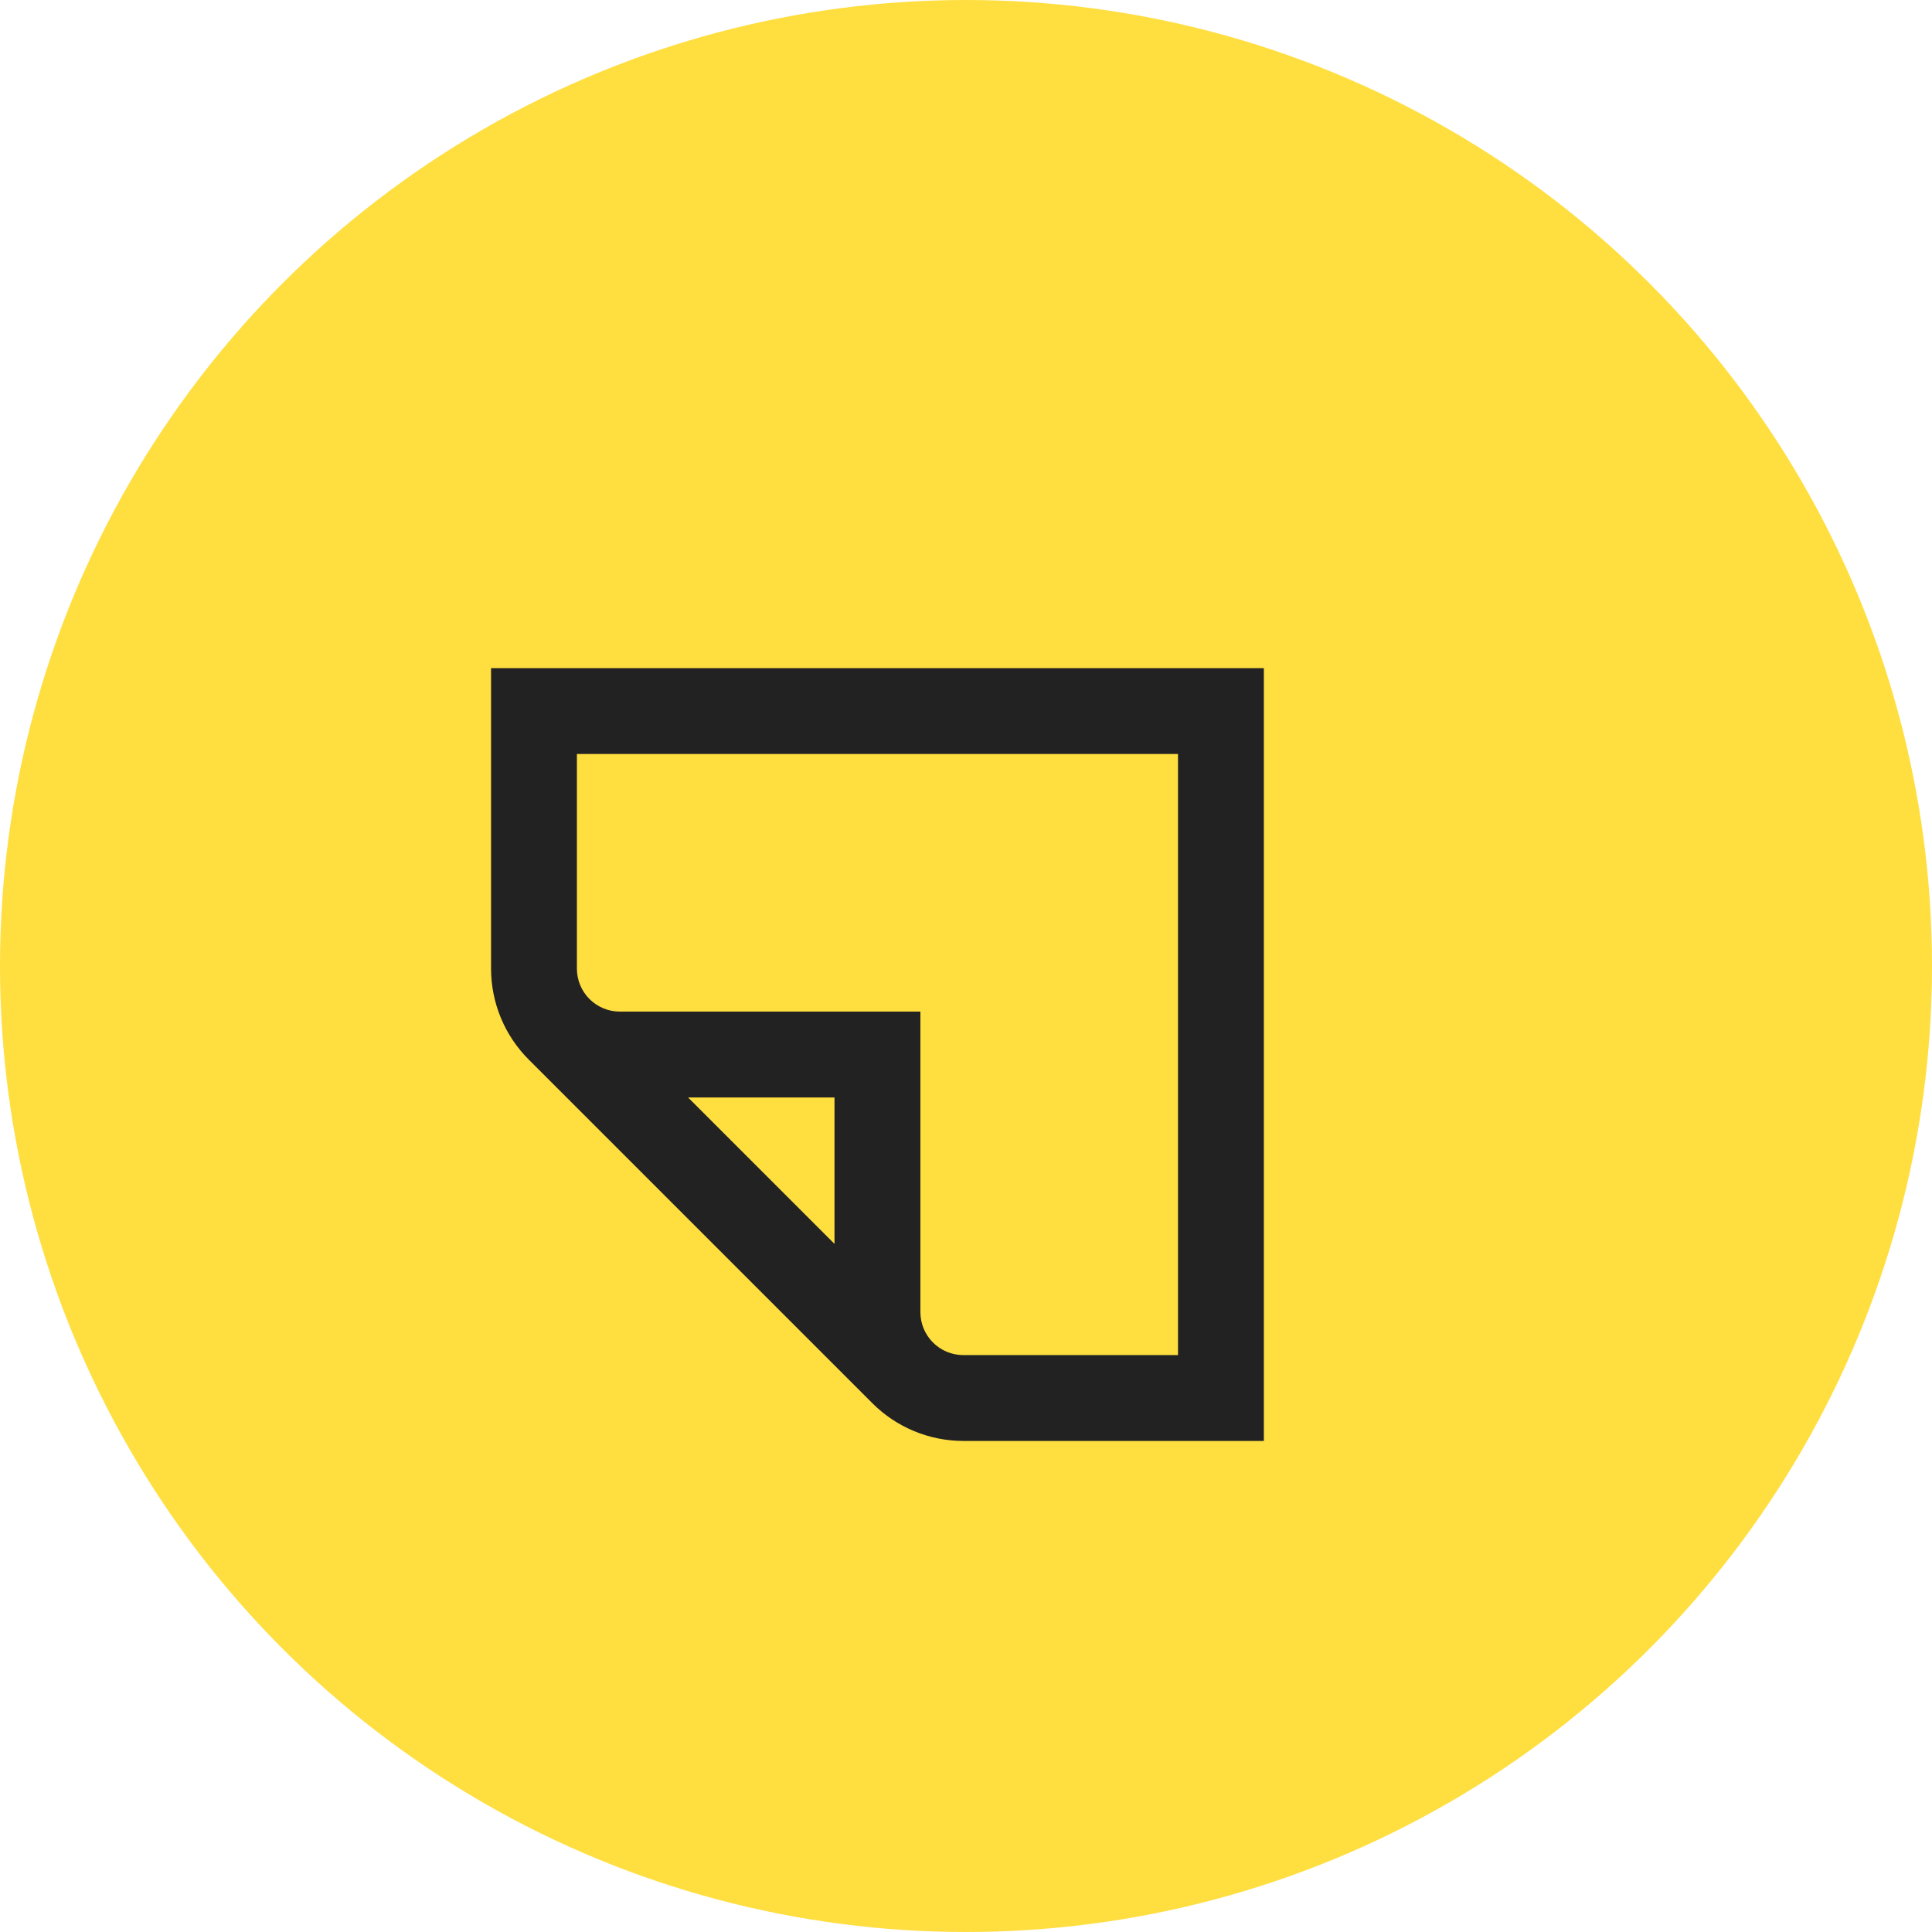
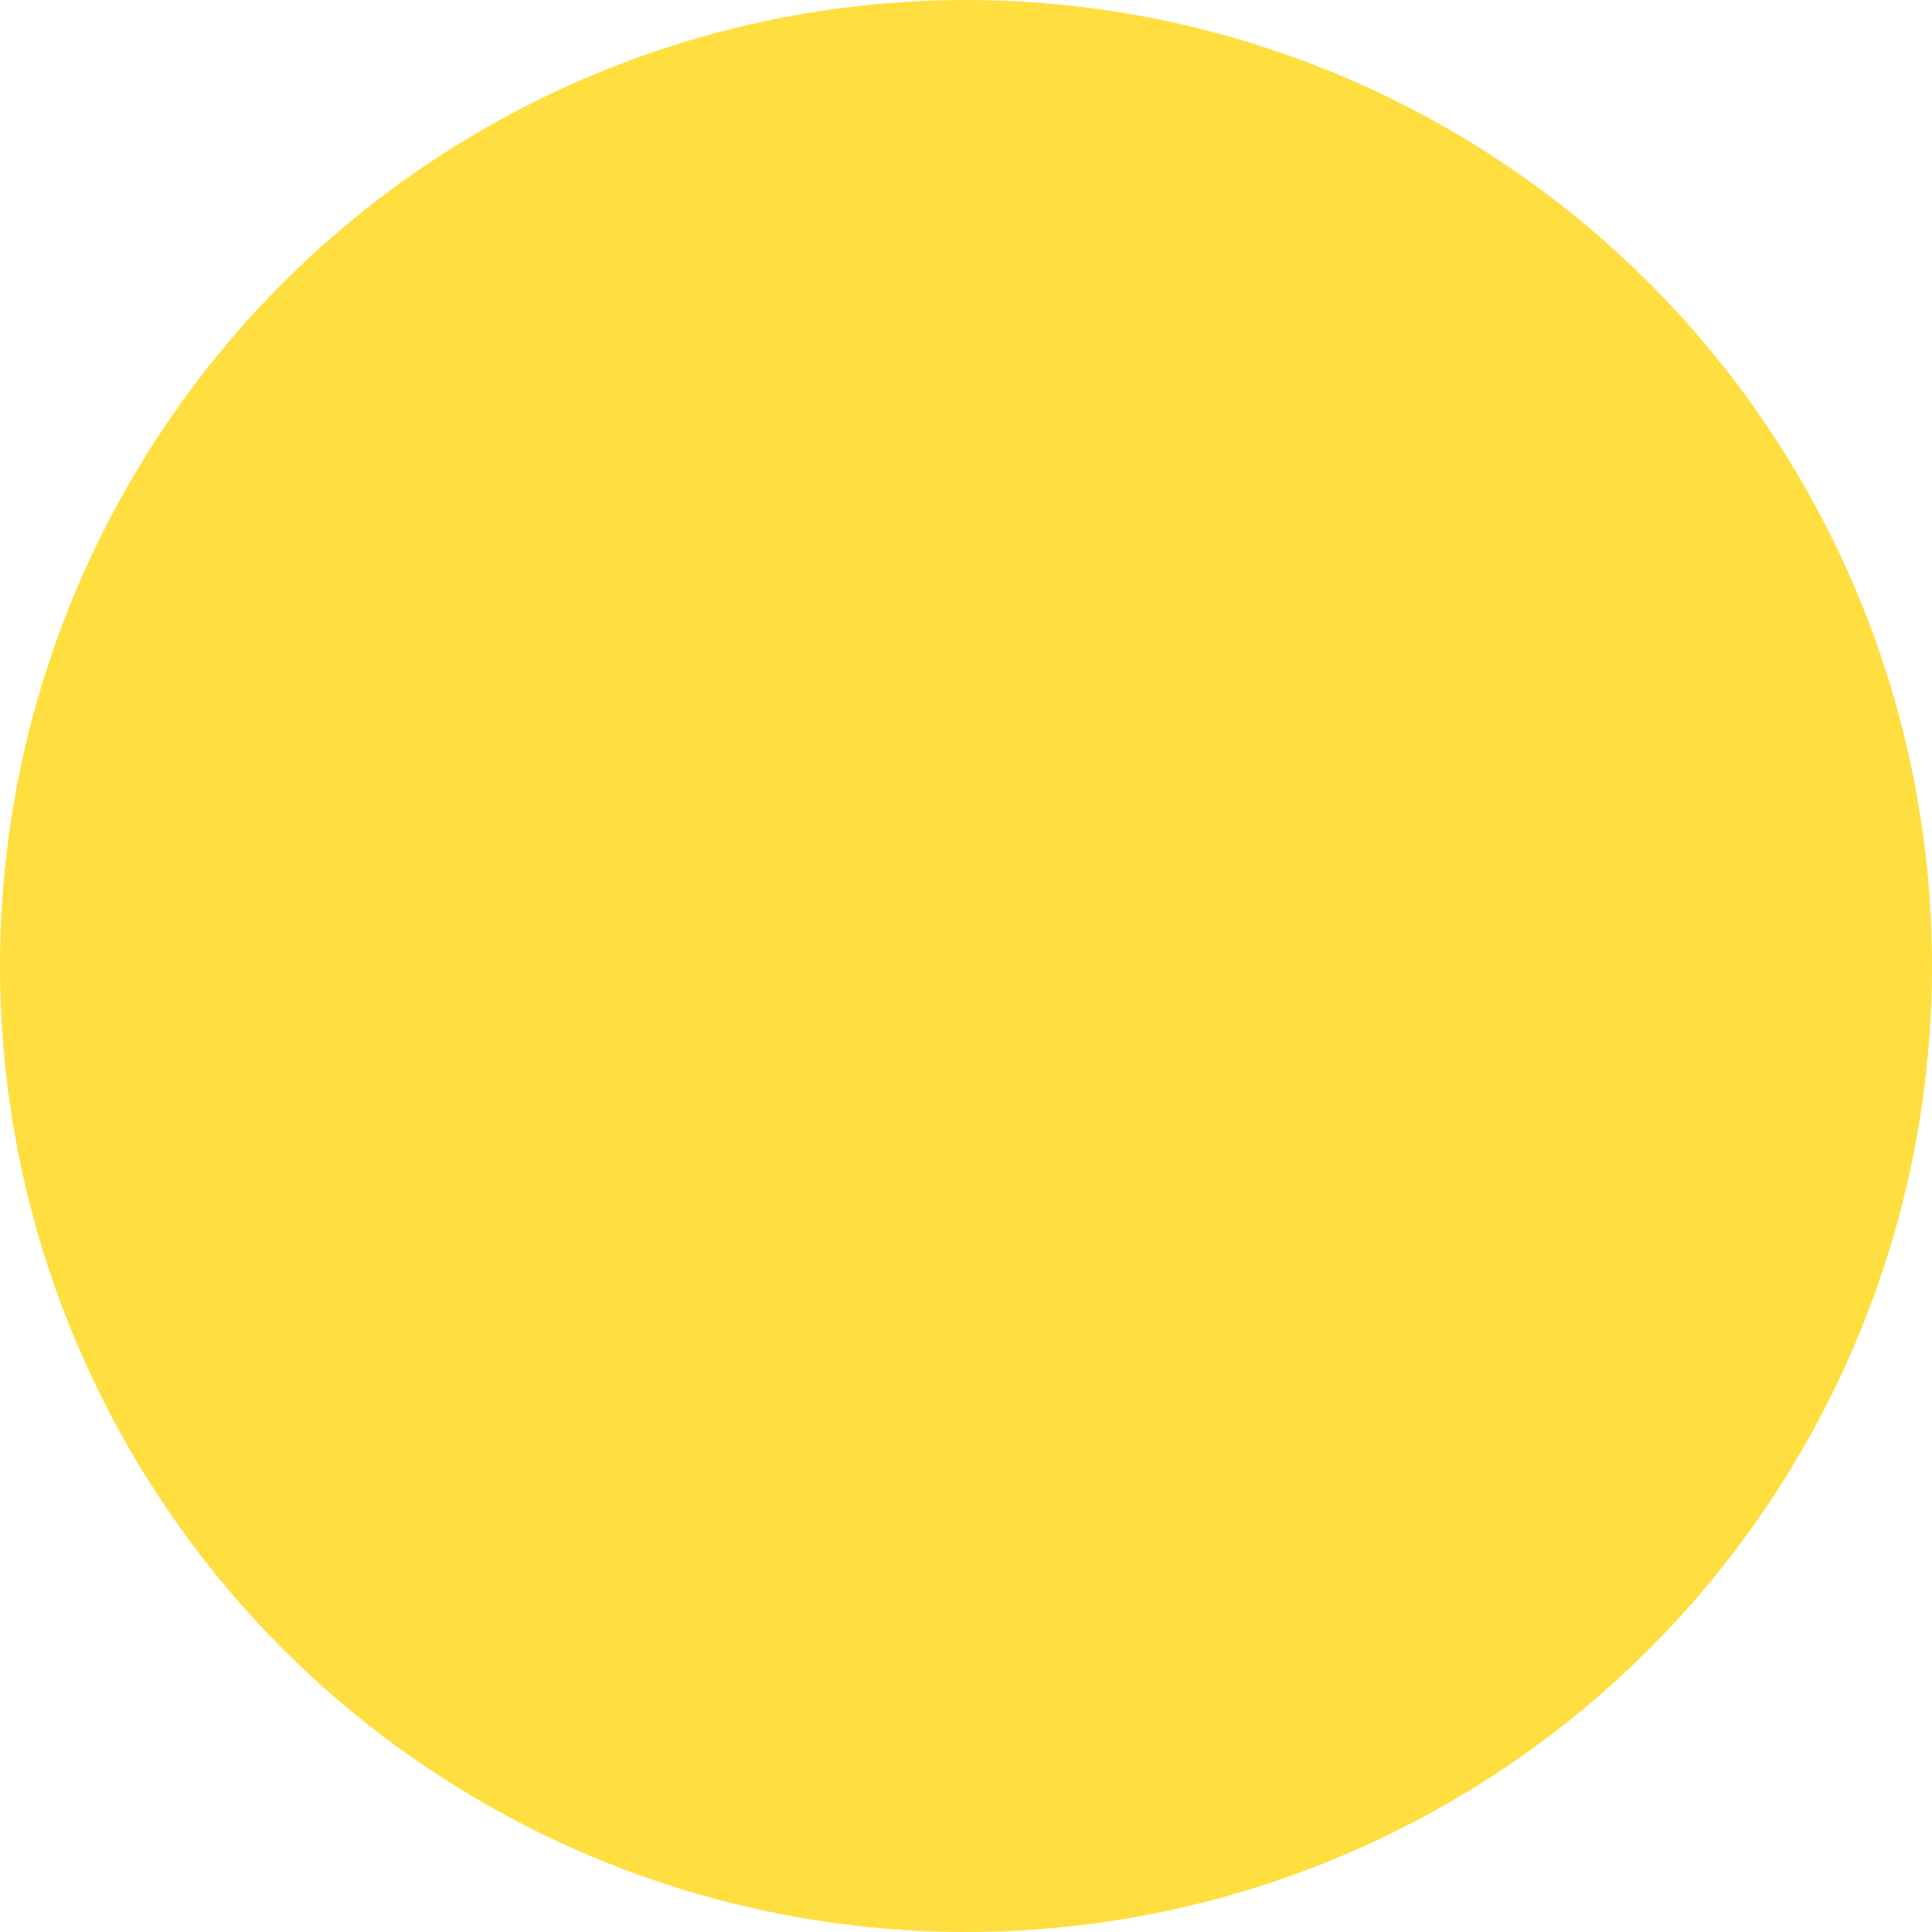
<svg xmlns="http://www.w3.org/2000/svg" width="48" height="48" viewBox="0 0 48 48" fill="none">
  <circle cx="24" cy="24" r="24" fill="#FFDE40" />
-   <path d="M12.2 16.6V24.067C12.201 24.915 12.538 25.729 13.139 26.328V26.328L21.672 34.861C22.272 35.462 23.085 35.799 23.933 35.8H31.4V16.6H12.2ZM20.733 30.904L17.096 27.267H20.733V30.904ZM29.267 33.667H23.933C23.65 33.667 23.379 33.554 23.179 33.354C22.979 33.154 22.867 32.883 22.867 32.6V25.133H15.4C15.117 25.133 14.846 25.021 14.646 24.821C14.446 24.621 14.333 24.35 14.333 24.067V18.733H29.267V33.667Z" fill="#222222" />
</svg>